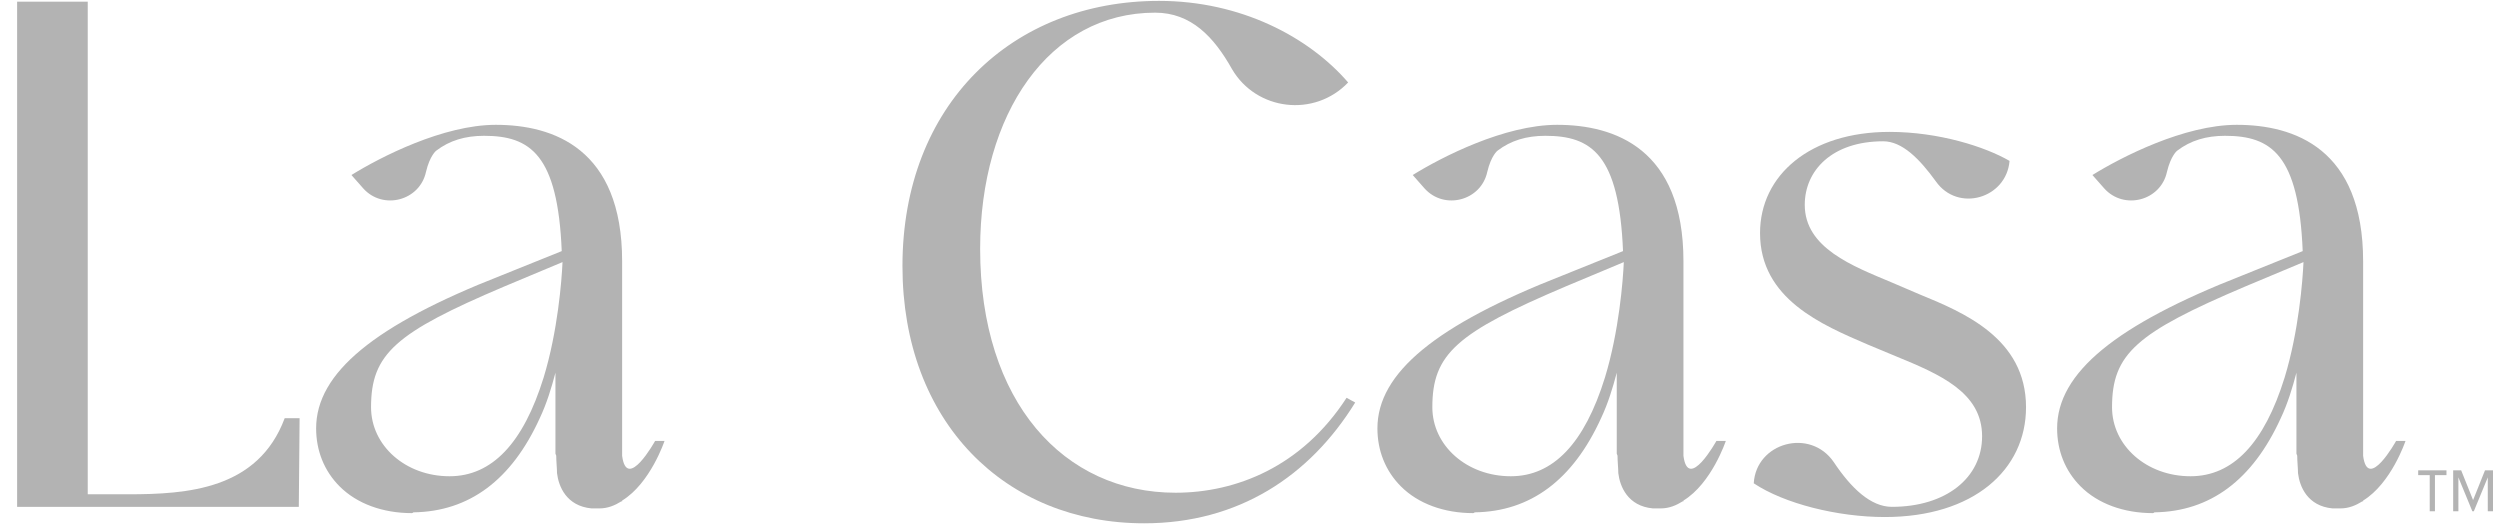
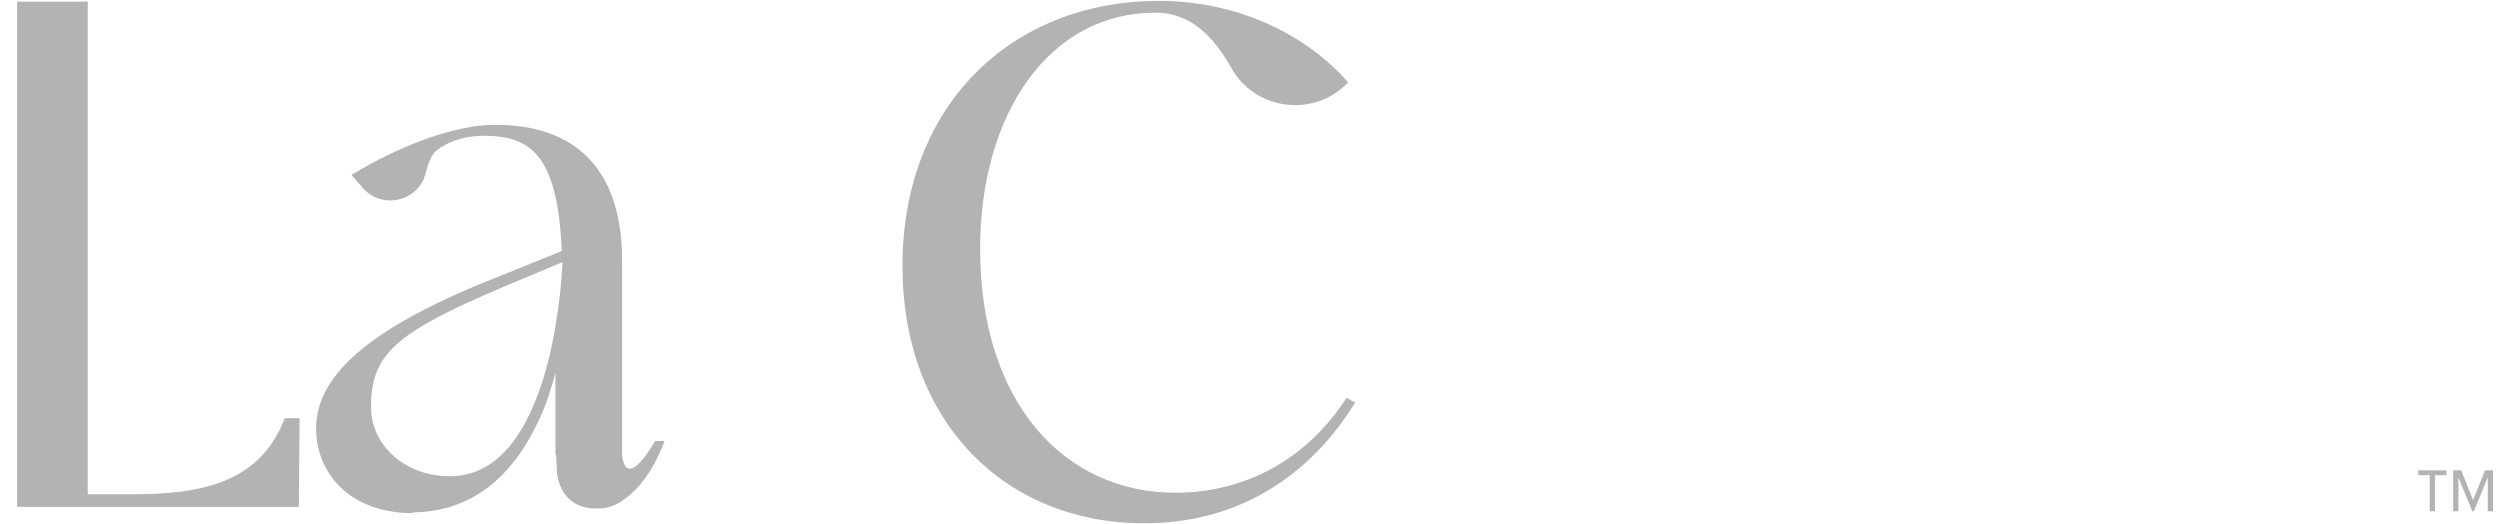
<svg xmlns="http://www.w3.org/2000/svg" width="124" height="26" viewBox="0 0 124 26" fill="none">
  <path d="M120.773 23.568H121.345V23.328H119.942V23.568H120.514V25.358H120.773V23.568ZM123.394 25.358H123.653V23.328H123.256L122.665 24.805L122.074 23.328H121.677V25.358H121.936V23.679L122.628 25.358H122.702L123.394 23.679V25.358Z" fill="#B3B3B3" />
  <path d="M14.121 20.743C12.797 24.283 9.295 24.517 6.337 24.517H4.352V0.083H0.849V25.139H14.821L14.86 20.743H14.121Z" fill="#B3B3B3" />
  <path d="M32.493 21.871C32.493 21.871 31.092 24.4 30.858 22.61C30.858 22.532 30.858 22.416 30.858 22.338V12.961C30.858 7.359 27.434 6.191 24.593 6.191C21.985 6.191 18.871 7.787 17.431 8.681L18.015 9.343C18.988 10.432 20.817 9.965 21.129 8.526C21.323 7.709 21.635 7.475 21.635 7.475C22.296 6.969 23.075 6.736 24.009 6.736C26.305 6.736 27.667 7.67 27.862 12.455L24.865 13.662C18.599 16.113 15.68 18.486 15.68 21.248C15.68 22.338 16.069 23.349 16.848 24.128C17.704 24.984 18.988 25.451 20.428 25.451C20.428 25.451 20.467 25.451 20.506 25.412C23.269 25.373 25.371 23.816 26.772 20.743C27.122 20.003 27.356 19.225 27.55 18.486V22.338C27.55 22.377 27.55 22.377 27.55 22.416C27.55 22.455 27.55 22.455 27.55 22.494C27.55 22.532 27.589 22.571 27.589 22.61C27.589 22.883 27.628 23.233 27.628 23.466C27.706 24.128 28.095 25.1 29.341 25.217C29.419 25.217 29.496 25.217 29.613 25.217C29.652 25.217 29.691 25.217 29.73 25.217C30.158 25.217 30.508 25.061 30.82 24.867H30.858C30.858 24.867 30.858 24.867 30.858 24.828C32.26 23.972 32.96 21.871 32.96 21.871H32.493ZM26.966 18.72C25.955 21.988 24.398 23.622 22.296 23.622C20.117 23.622 18.404 22.105 18.404 20.198C18.404 17.552 19.611 16.502 25.021 14.206L27.901 13C27.862 13.895 27.667 16.424 26.966 18.72Z" fill="#B3B3B3" />
  <path d="M66.79 19.731C64.572 23.155 61.303 24.439 58.306 24.439C52.779 24.439 48.615 19.965 48.615 12.339C48.615 5.647 52.04 0.628 57.294 0.628C59.084 0.628 60.213 1.834 61.108 3.429C62.315 5.491 65.195 5.841 66.868 4.09C64.922 1.834 61.536 0.044 57.489 0.044C50.211 0.044 44.762 5.18 44.762 13.195C44.762 20.937 49.86 25.956 56.749 25.956C61.419 25.956 64.961 23.622 67.218 19.965L66.79 19.731Z" fill="#B3B3B3" />
-   <path d="M85.133 21.871C85.133 21.871 83.732 24.4 83.499 22.61C83.499 22.532 83.499 22.416 83.499 22.338V12.961C83.499 7.359 80.074 6.191 77.233 6.191C74.625 6.191 71.511 7.787 70.071 8.681L70.655 9.343C71.628 10.432 73.457 9.965 73.769 8.526C73.963 7.709 74.275 7.475 74.275 7.475C74.936 6.969 75.715 6.736 76.649 6.736C78.945 6.736 80.307 7.67 80.502 12.455L77.505 13.662C71.239 16.113 68.32 18.486 68.32 21.248C68.32 22.338 68.709 23.349 69.488 24.128C70.344 24.984 71.628 25.451 73.068 25.451C73.068 25.451 73.107 25.451 73.146 25.412C75.909 25.373 78.011 23.816 79.412 20.743C79.762 20.003 79.996 19.225 80.191 18.486V22.338C80.191 22.377 80.191 22.377 80.191 22.416C80.191 22.455 80.191 22.455 80.191 22.494C80.191 22.532 80.229 22.571 80.229 22.61C80.229 22.883 80.268 23.233 80.268 23.466C80.346 24.128 80.735 25.1 81.981 25.217C82.059 25.217 82.136 25.217 82.253 25.217C82.292 25.217 82.331 25.217 82.37 25.217C82.798 25.217 83.148 25.061 83.46 24.867H83.499C83.499 24.867 83.499 24.867 83.499 24.828C84.9 23.972 85.6 21.871 85.6 21.871H85.133ZM79.607 18.72C78.595 21.988 77.038 23.622 74.936 23.622C72.757 23.622 71.044 22.105 71.044 20.198C71.044 17.552 72.251 16.502 77.661 14.206L80.541 13C80.502 13.895 80.307 16.424 79.607 18.72Z" fill="#B3B3B3" />
-   <path d="M95.198 14.595L93.836 14.012C91.89 13.195 89.516 12.3 89.516 10.16C89.516 8.448 90.878 7.008 93.408 7.008C94.342 7.008 95.198 7.864 96.016 8.993C97.105 10.549 99.518 9.849 99.674 7.981C98.468 7.281 96.171 6.542 93.719 6.542C89.788 6.542 87.298 8.681 87.298 11.561C87.298 14.829 90.372 16.113 92.629 17.085L94.031 17.669C96.21 18.564 98.312 19.459 98.312 21.638C98.312 23.7 96.522 25.139 93.836 25.139C92.785 25.139 91.812 24.206 90.956 22.922C89.788 21.21 87.103 21.949 86.986 23.972C88.504 24.984 91.151 25.645 93.486 25.645C97.884 25.645 100.491 23.311 100.491 20.198C100.491 16.774 97.378 15.49 95.198 14.595Z" fill="#B3B3B3" />
-   <path d="M118.846 21.871C118.846 21.871 117.445 24.4 117.211 22.61C117.211 22.532 117.211 22.416 117.211 22.338V12.961C117.211 7.359 113.786 6.191 110.945 6.191C108.338 6.191 105.224 7.787 103.784 8.681L104.368 9.343C105.341 10.432 107.17 9.965 107.481 8.526C107.676 7.709 107.987 7.475 107.987 7.475C108.649 6.969 109.427 6.736 110.361 6.736C112.658 6.736 114.02 7.67 114.214 12.455L111.218 13.662C104.952 16.113 102.033 18.486 102.033 21.248C102.033 22.338 102.422 23.349 103.2 24.128C104.056 24.984 105.341 25.451 106.781 25.451C106.781 25.451 106.82 25.451 106.859 25.412C109.622 25.373 111.724 23.816 113.125 20.743C113.475 20.003 113.708 19.225 113.903 18.486V22.338C113.903 22.377 113.903 22.377 113.903 22.416C113.903 22.455 113.903 22.455 113.903 22.494C113.903 22.532 113.942 22.571 113.942 22.61C113.942 22.883 113.981 23.233 113.981 23.466C114.059 24.128 114.448 25.1 115.693 25.217C115.771 25.217 115.849 25.217 115.966 25.217C116.005 25.217 116.044 25.217 116.083 25.217C116.511 25.217 116.861 25.061 117.172 24.867H117.211C117.211 24.867 117.211 24.867 117.211 24.828C118.612 23.972 119.313 21.871 119.313 21.871H118.846ZM113.319 18.72C112.307 21.988 110.751 23.622 108.649 23.622C106.469 23.622 104.757 22.105 104.757 20.198C104.757 17.552 105.963 16.502 111.373 14.206L114.253 13C114.214 13.895 114.02 16.424 113.319 18.72Z" fill="#B3B3B3" />
</svg>